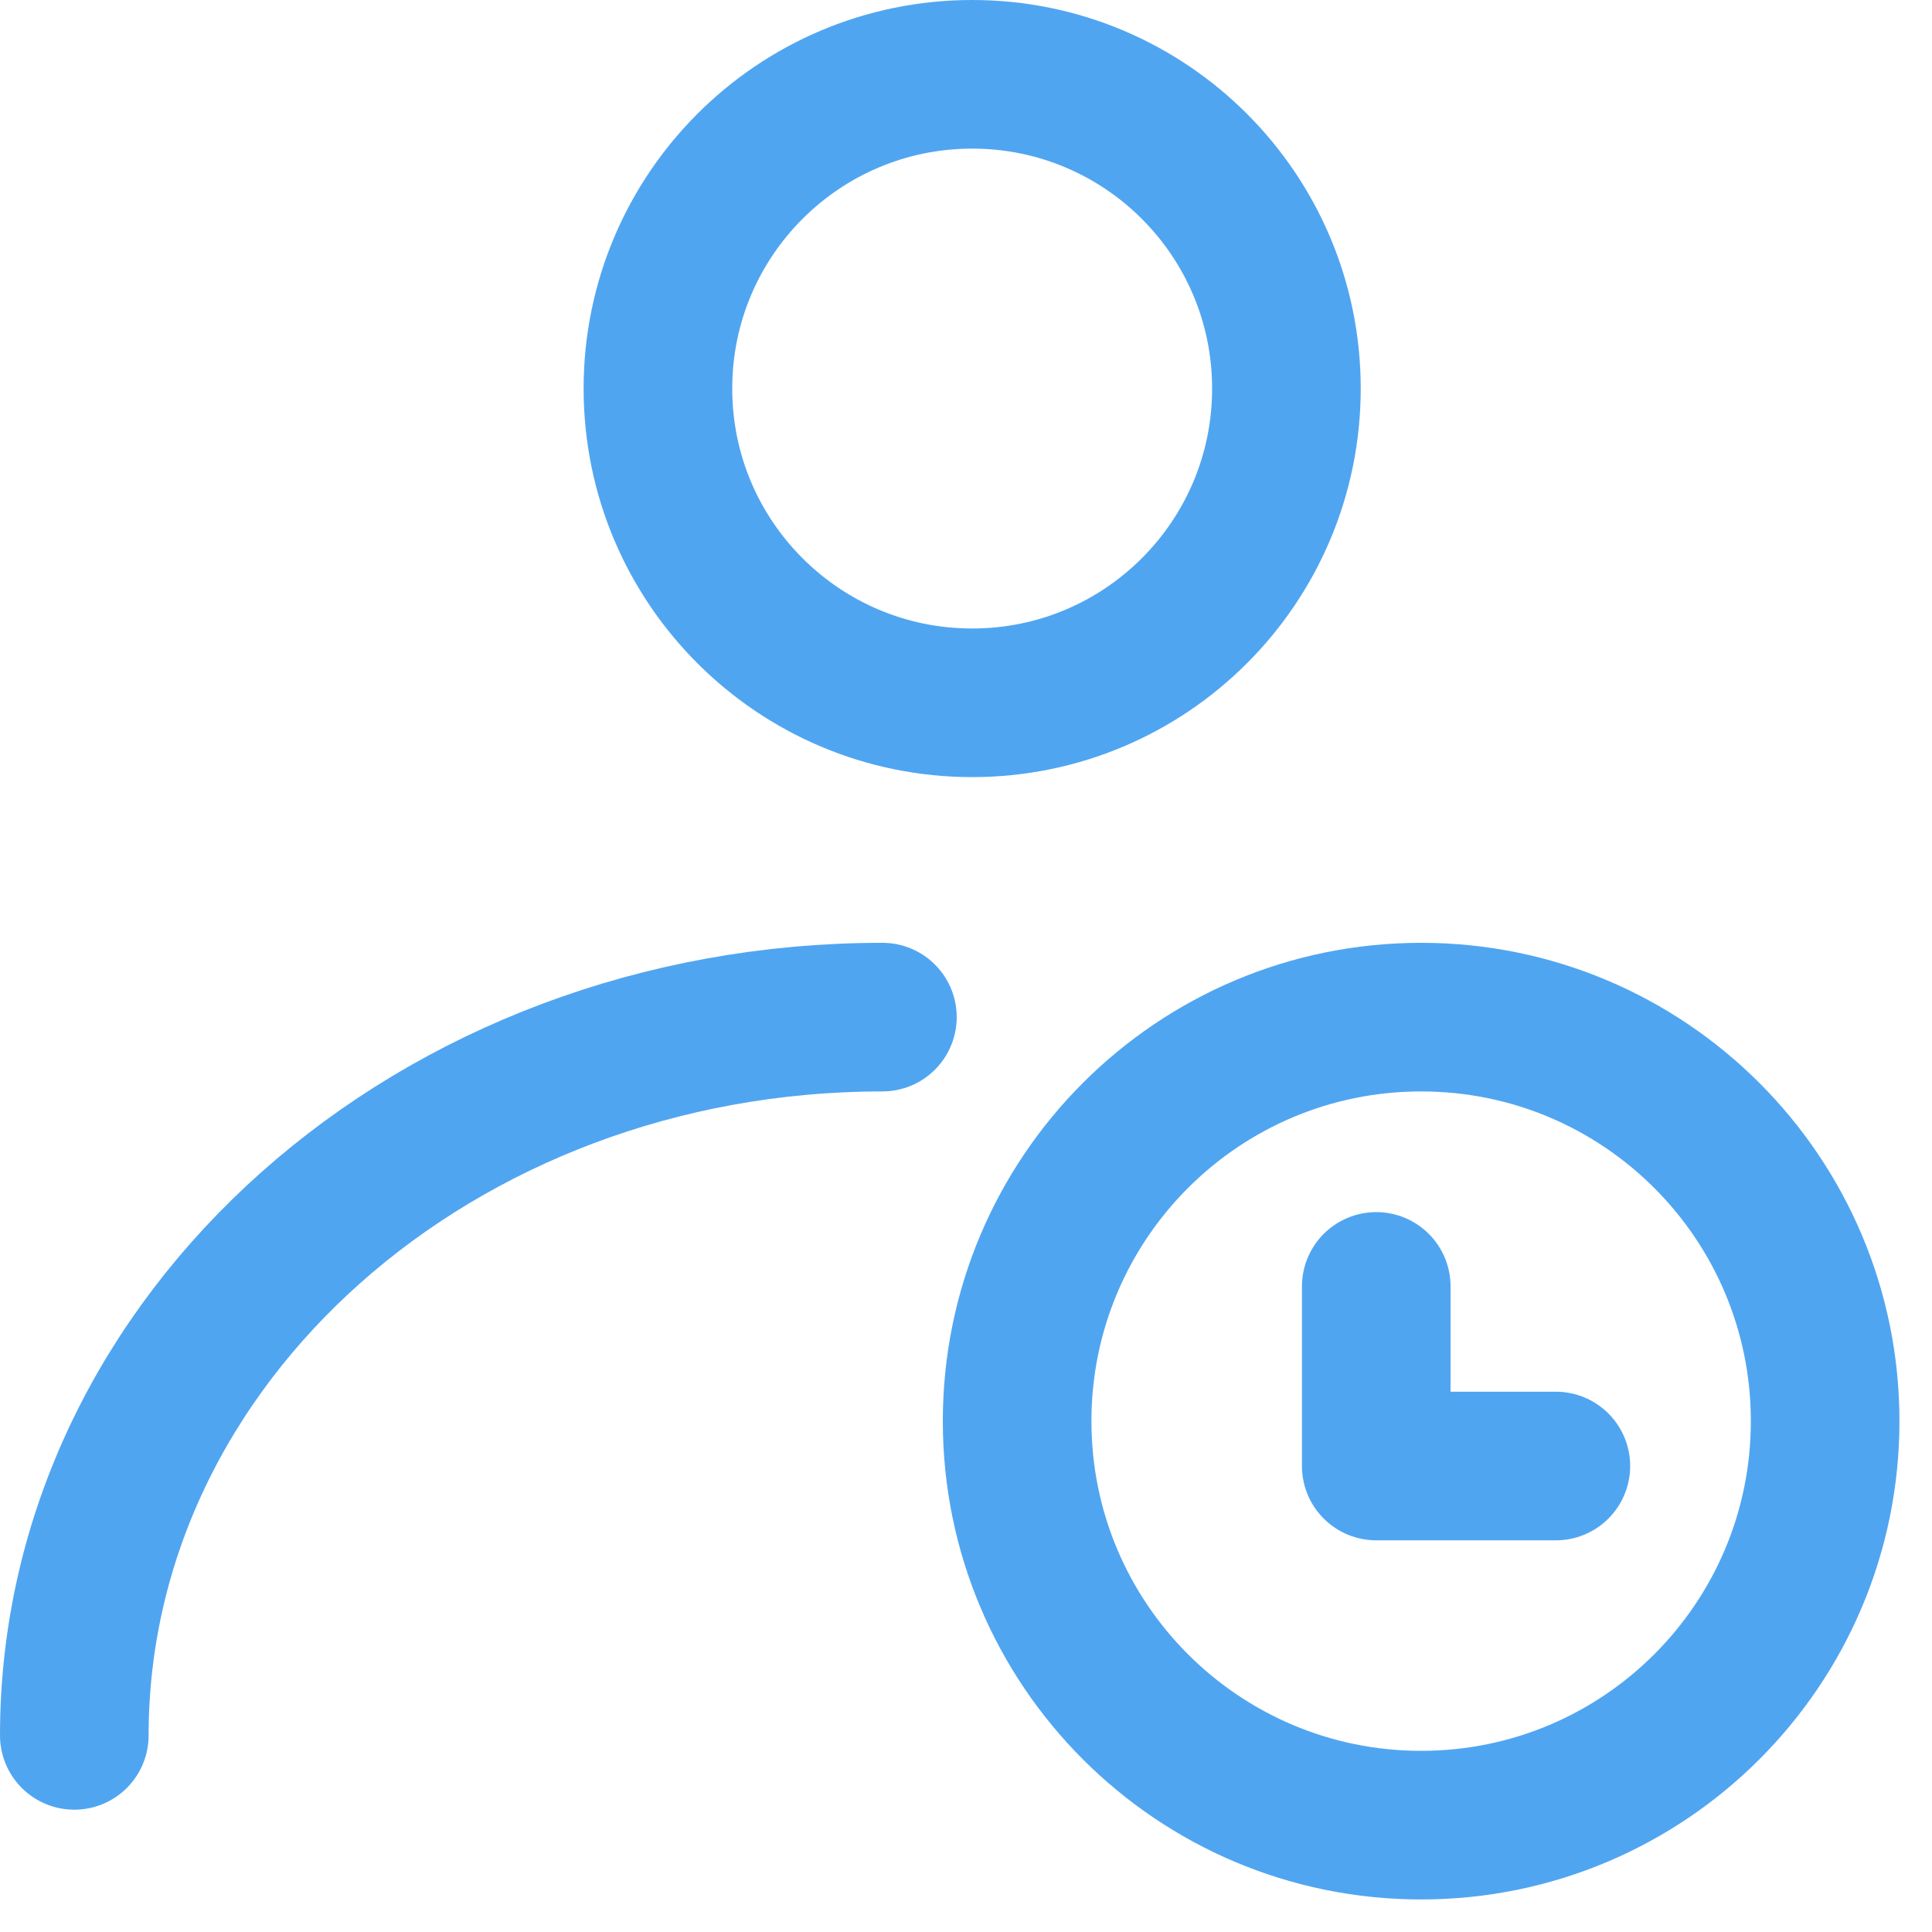
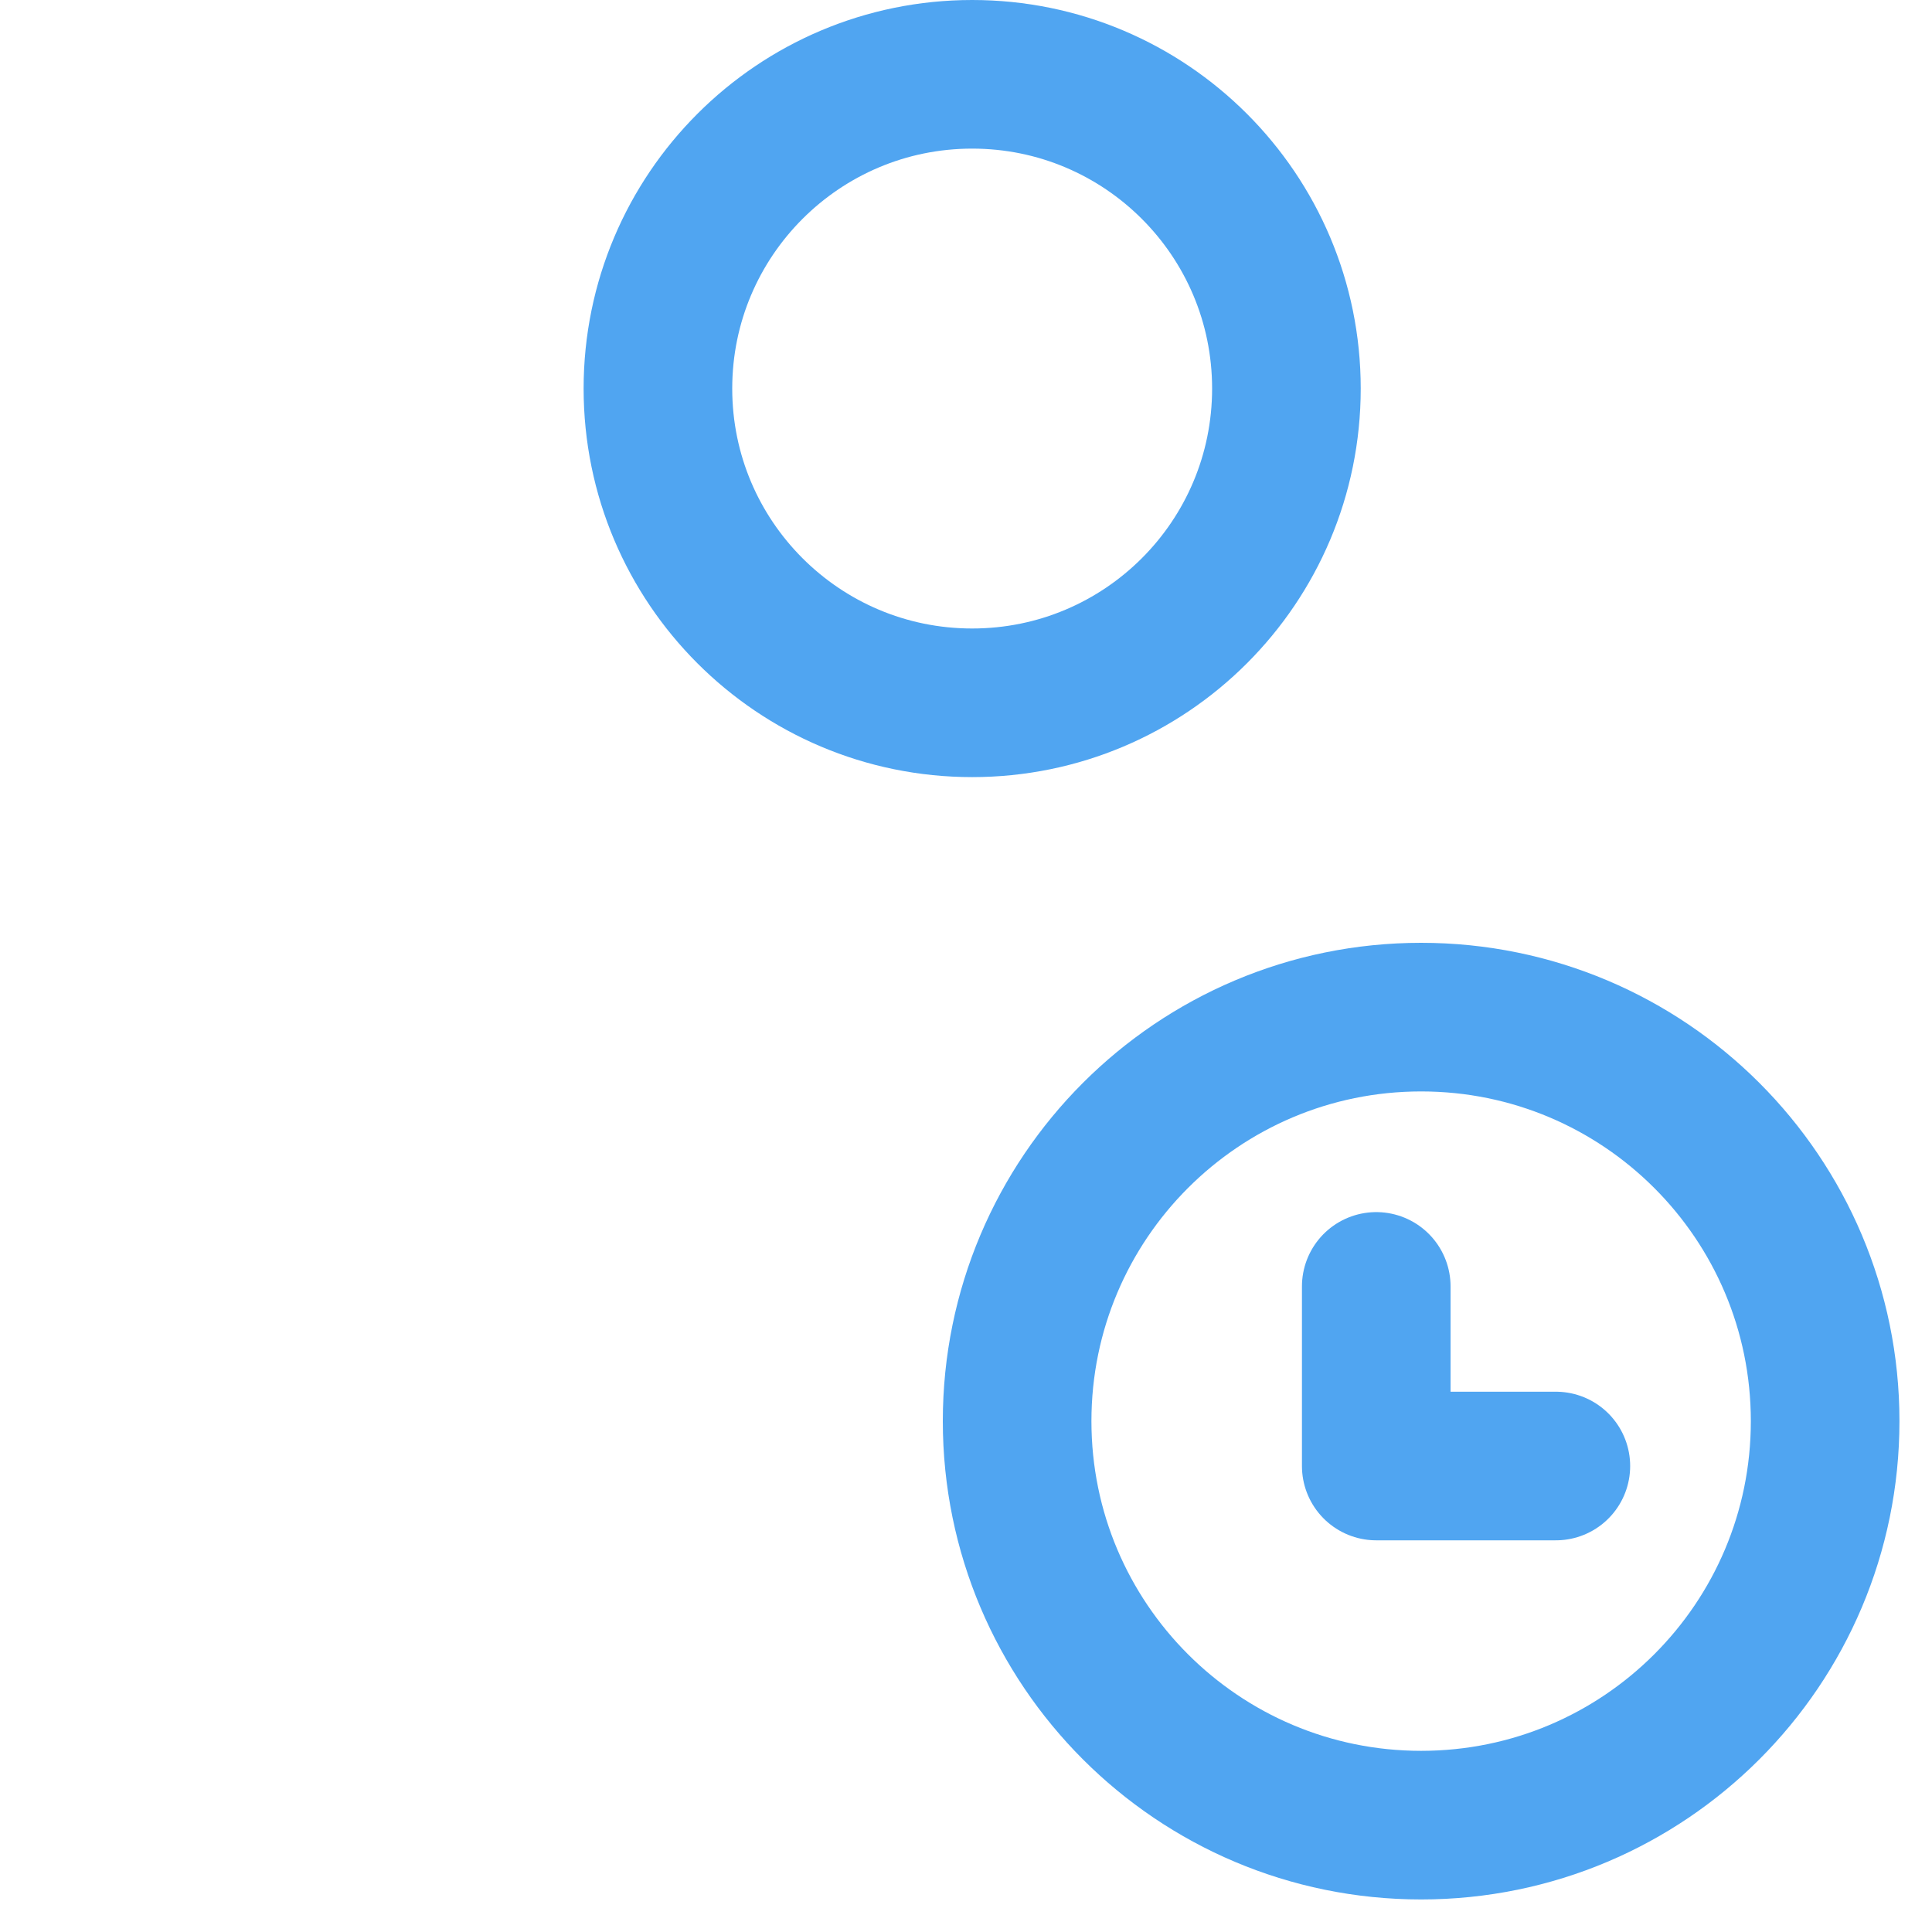
<svg xmlns="http://www.w3.org/2000/svg" width="26" height="26" viewBox="0 0 26 26" fill="none">
  <path d="M13.083 9.458C15.419 9.458 17.312 7.565 17.312 5.229C17.312 2.893 15.419 1 13.083 1C10.748 1 8.854 2.893 8.854 5.229C8.854 7.565 10.748 9.458 13.083 9.458Z" stroke="#50A5F1" stroke-width="2" stroke-linecap="round" stroke-linejoin="round" />
-   <path d="M1 23.354C1 18.015 5.869 13.688 11.875 13.688" stroke="#50A5F1" stroke-width="2" stroke-linecap="round" stroke-linejoin="round" />
  <path d="M19.125 24.562C22.128 24.562 24.562 22.128 24.562 19.125C24.562 16.122 22.128 13.688 19.125 13.688C16.122 13.688 13.688 16.122 13.688 19.125C13.688 22.128 16.122 24.562 19.125 24.562Z" stroke="#50A5F1" stroke-width="2" />
  <path d="M18.521 17.312V19.729H20.938" stroke="#50A5F1" stroke-width="2" stroke-linecap="round" stroke-linejoin="round" />
</svg>